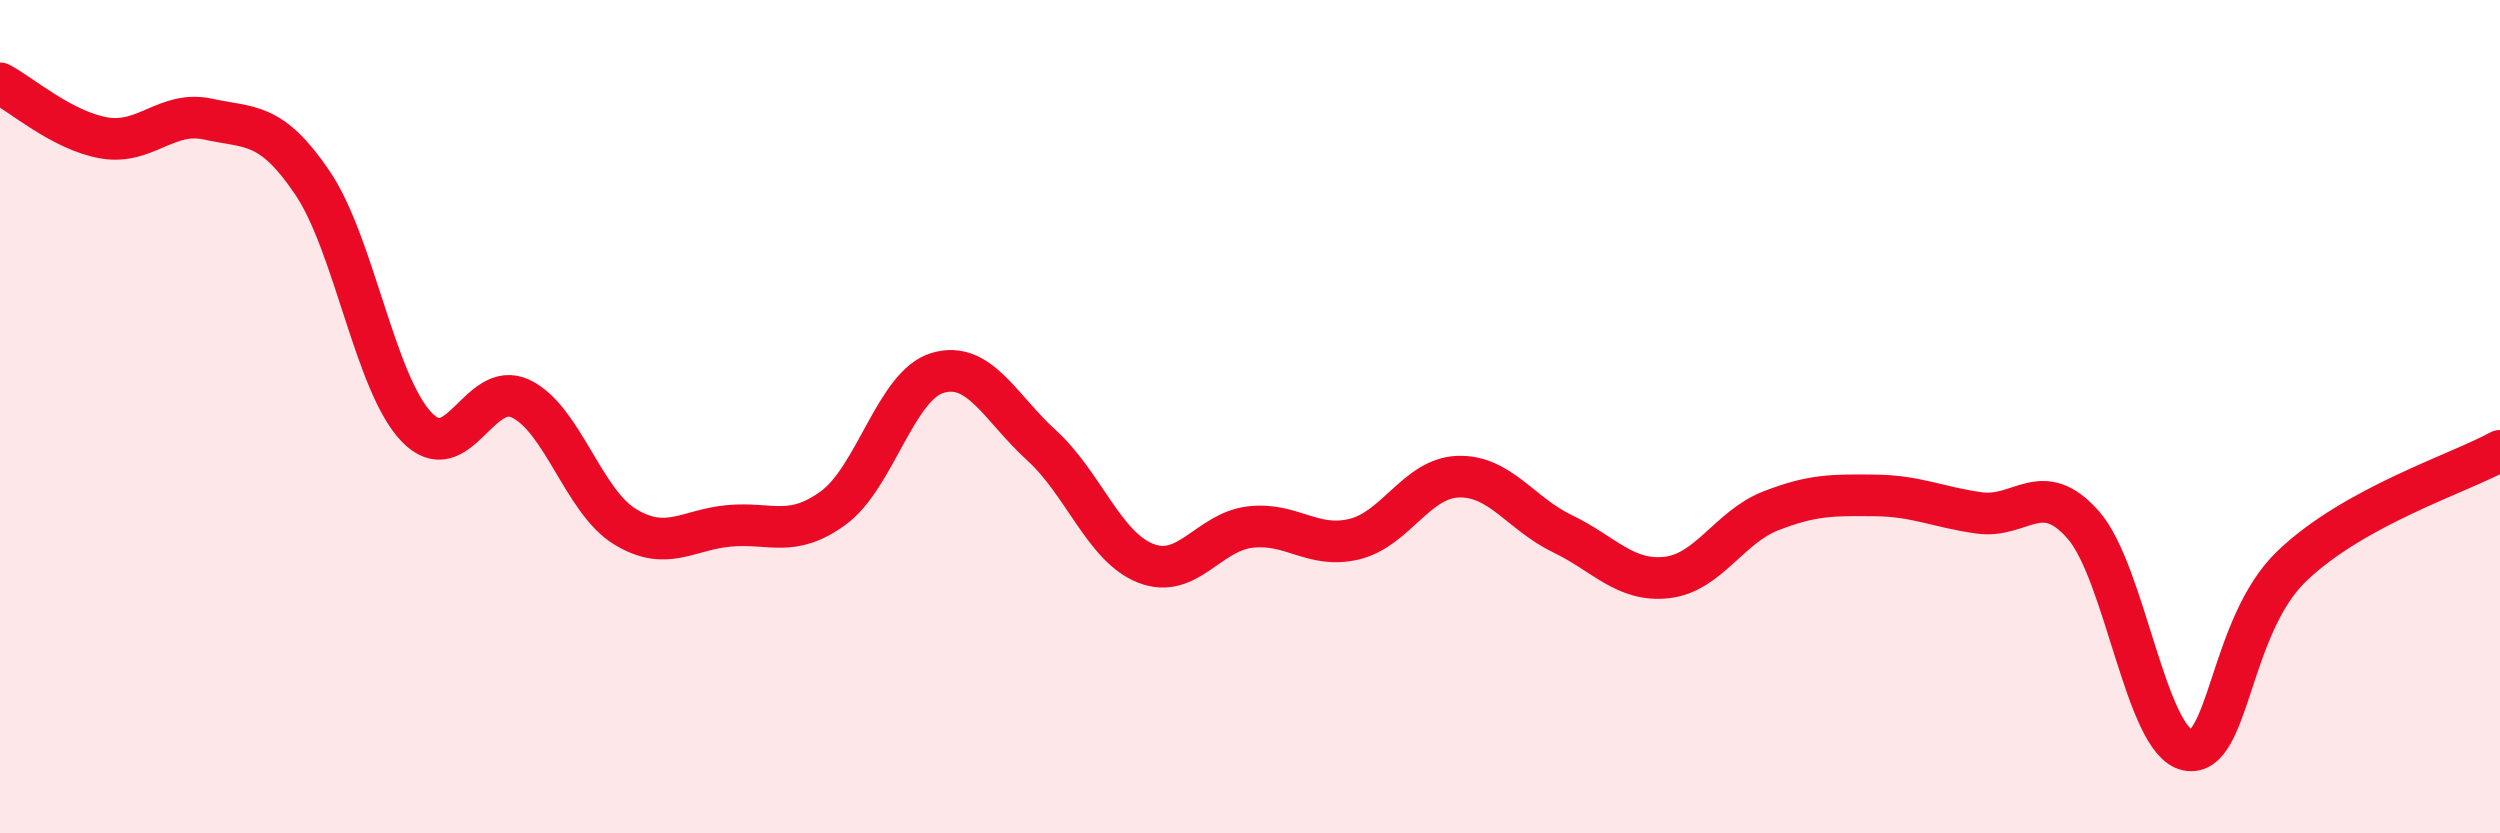
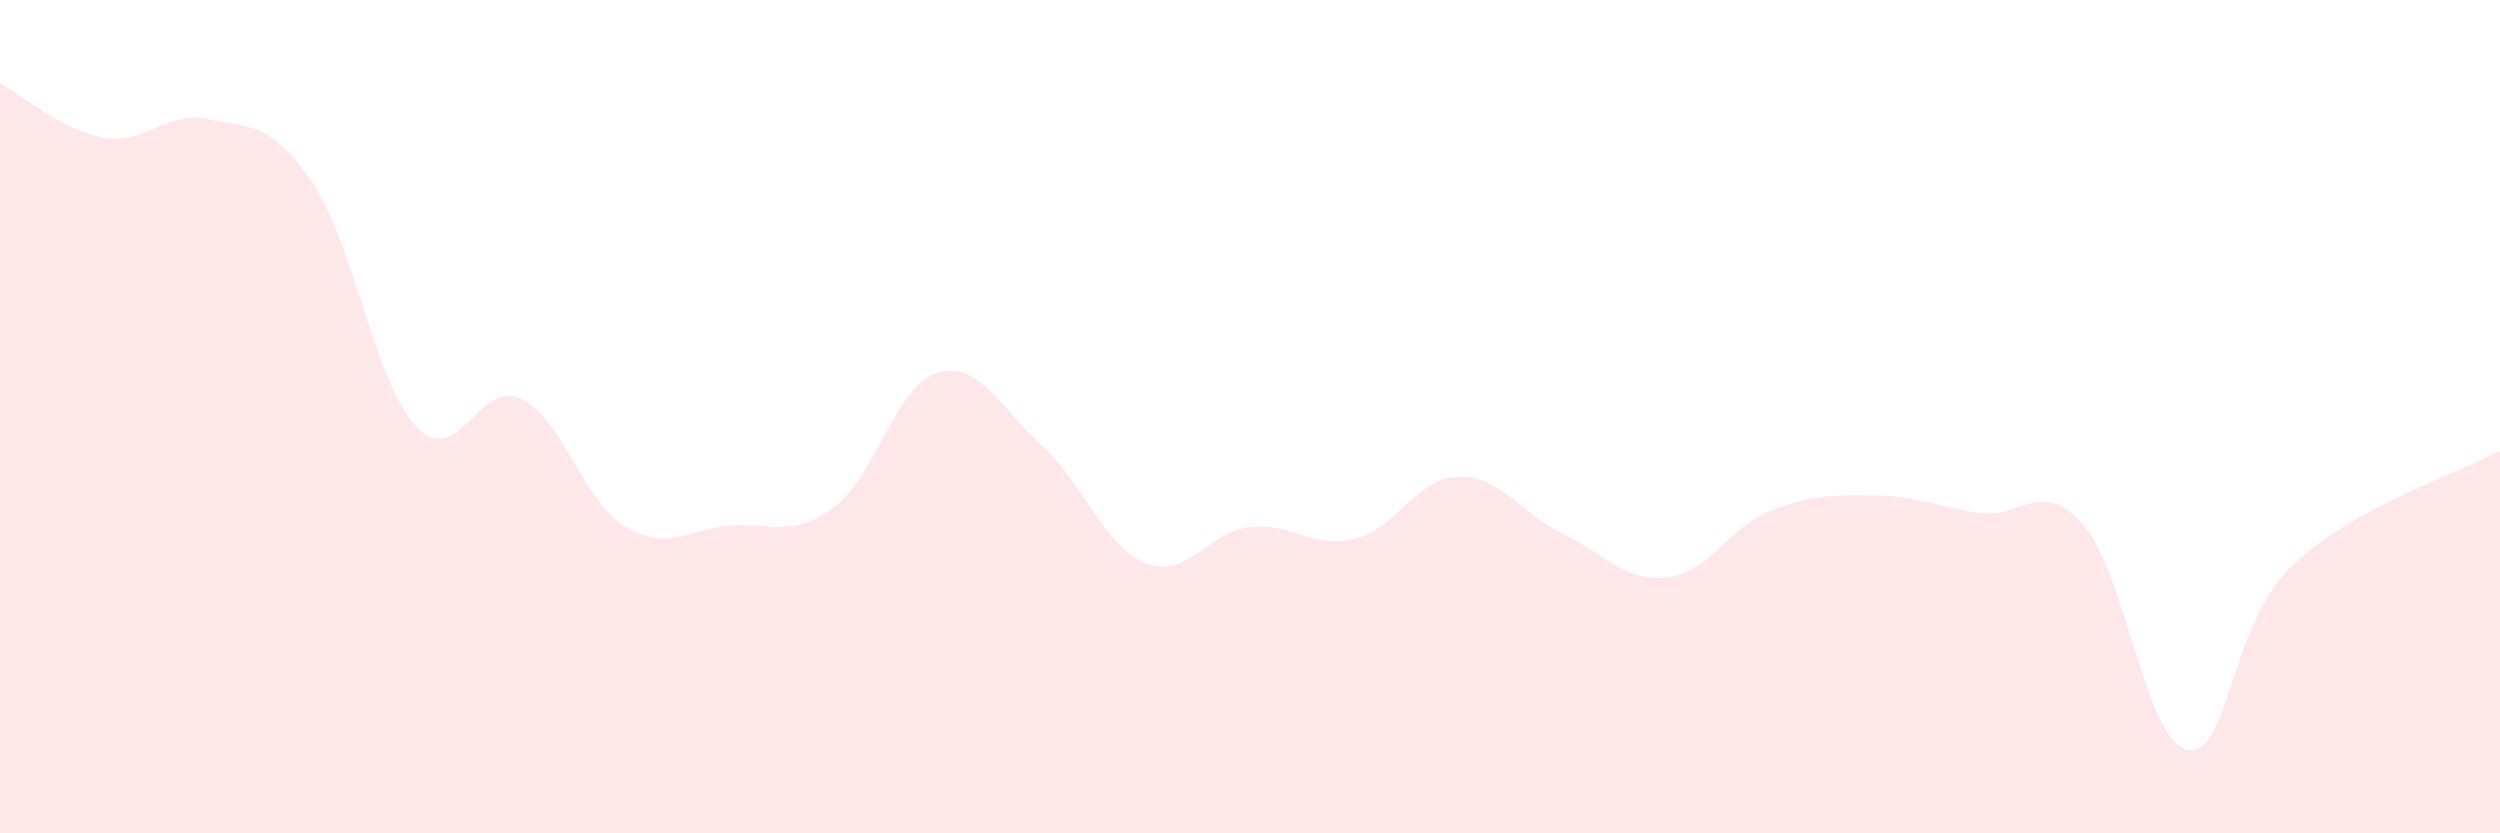
<svg xmlns="http://www.w3.org/2000/svg" width="60" height="20" viewBox="0 0 60 20">
  <path d="M 0,2 C 0.5,2.26 1.5,3.14 2.5,3.31 C 3.5,3.48 4,2.64 5,2.86 C 6,3.08 6.5,2.91 7.5,4.39 C 8.5,5.87 9,9.21 10,10.25 C 11,11.29 11.5,9.09 12.5,9.57 C 13.5,10.05 14,12.03 15,12.64 C 16,13.25 16.5,12.71 17.5,12.62 C 18.5,12.53 19,12.92 20,12.19 C 21,11.46 21.5,9.25 22.5,8.95 C 23.5,8.65 24,9.78 25,10.69 C 26,11.6 26.5,13.13 27.5,13.52 C 28.5,13.91 29,12.77 30,12.65 C 31,12.53 31.5,13.18 32.5,12.94 C 33.5,12.7 34,11.47 35,11.44 C 36,11.41 36.5,12.33 37.5,12.81 C 38.5,13.29 39,13.97 40,13.86 C 41,13.75 41.5,12.65 42.5,12.26 C 43.5,11.87 44,11.88 45,11.89 C 46,11.9 46.5,12.17 47.5,12.31 C 48.5,12.45 49,11.46 50,12.6 C 51,13.74 51.5,17.8 52.5,18 C 53.5,18.2 53.5,15.03 55,13.59 C 56.5,12.15 59,11.37 60,10.82L60 20L0 20Z" fill="#EB0A25" opacity="0.1" stroke-linecap="round" stroke-linejoin="round" />
-   <path d="M 0,2 C 0.5,2.26 1.5,3.14 2.5,3.31 C 3.5,3.48 4,2.64 5,2.86 C 6,3.08 6.5,2.91 7.5,4.39 C 8.5,5.87 9,9.21 10,10.25 C 11,11.29 11.5,9.09 12.5,9.57 C 13.5,10.05 14,12.03 15,12.64 C 16,13.25 16.5,12.71 17.5,12.62 C 18.5,12.53 19,12.92 20,12.19 C 21,11.46 21.5,9.25 22.5,8.95 C 23.5,8.65 24,9.78 25,10.69 C 26,11.6 26.5,13.13 27.5,13.52 C 28.5,13.91 29,12.77 30,12.65 C 31,12.53 31.5,13.18 32.5,12.94 C 33.5,12.7 34,11.47 35,11.44 C 36,11.41 36.5,12.33 37.5,12.81 C 38.5,13.29 39,13.97 40,13.86 C 41,13.75 41.5,12.65 42.5,12.26 C 43.5,11.87 44,11.88 45,11.89 C 46,11.9 46.5,12.17 47.5,12.31 C 48.5,12.45 49,11.46 50,12.6 C 51,13.74 51.5,17.8 52.5,18 C 53.5,18.2 53.5,15.03 55,13.59 C 56.5,12.15 59,11.37 60,10.82" stroke="#EB0A25" stroke-width="1" fill="none" stroke-linecap="round" stroke-linejoin="round" />
</svg>